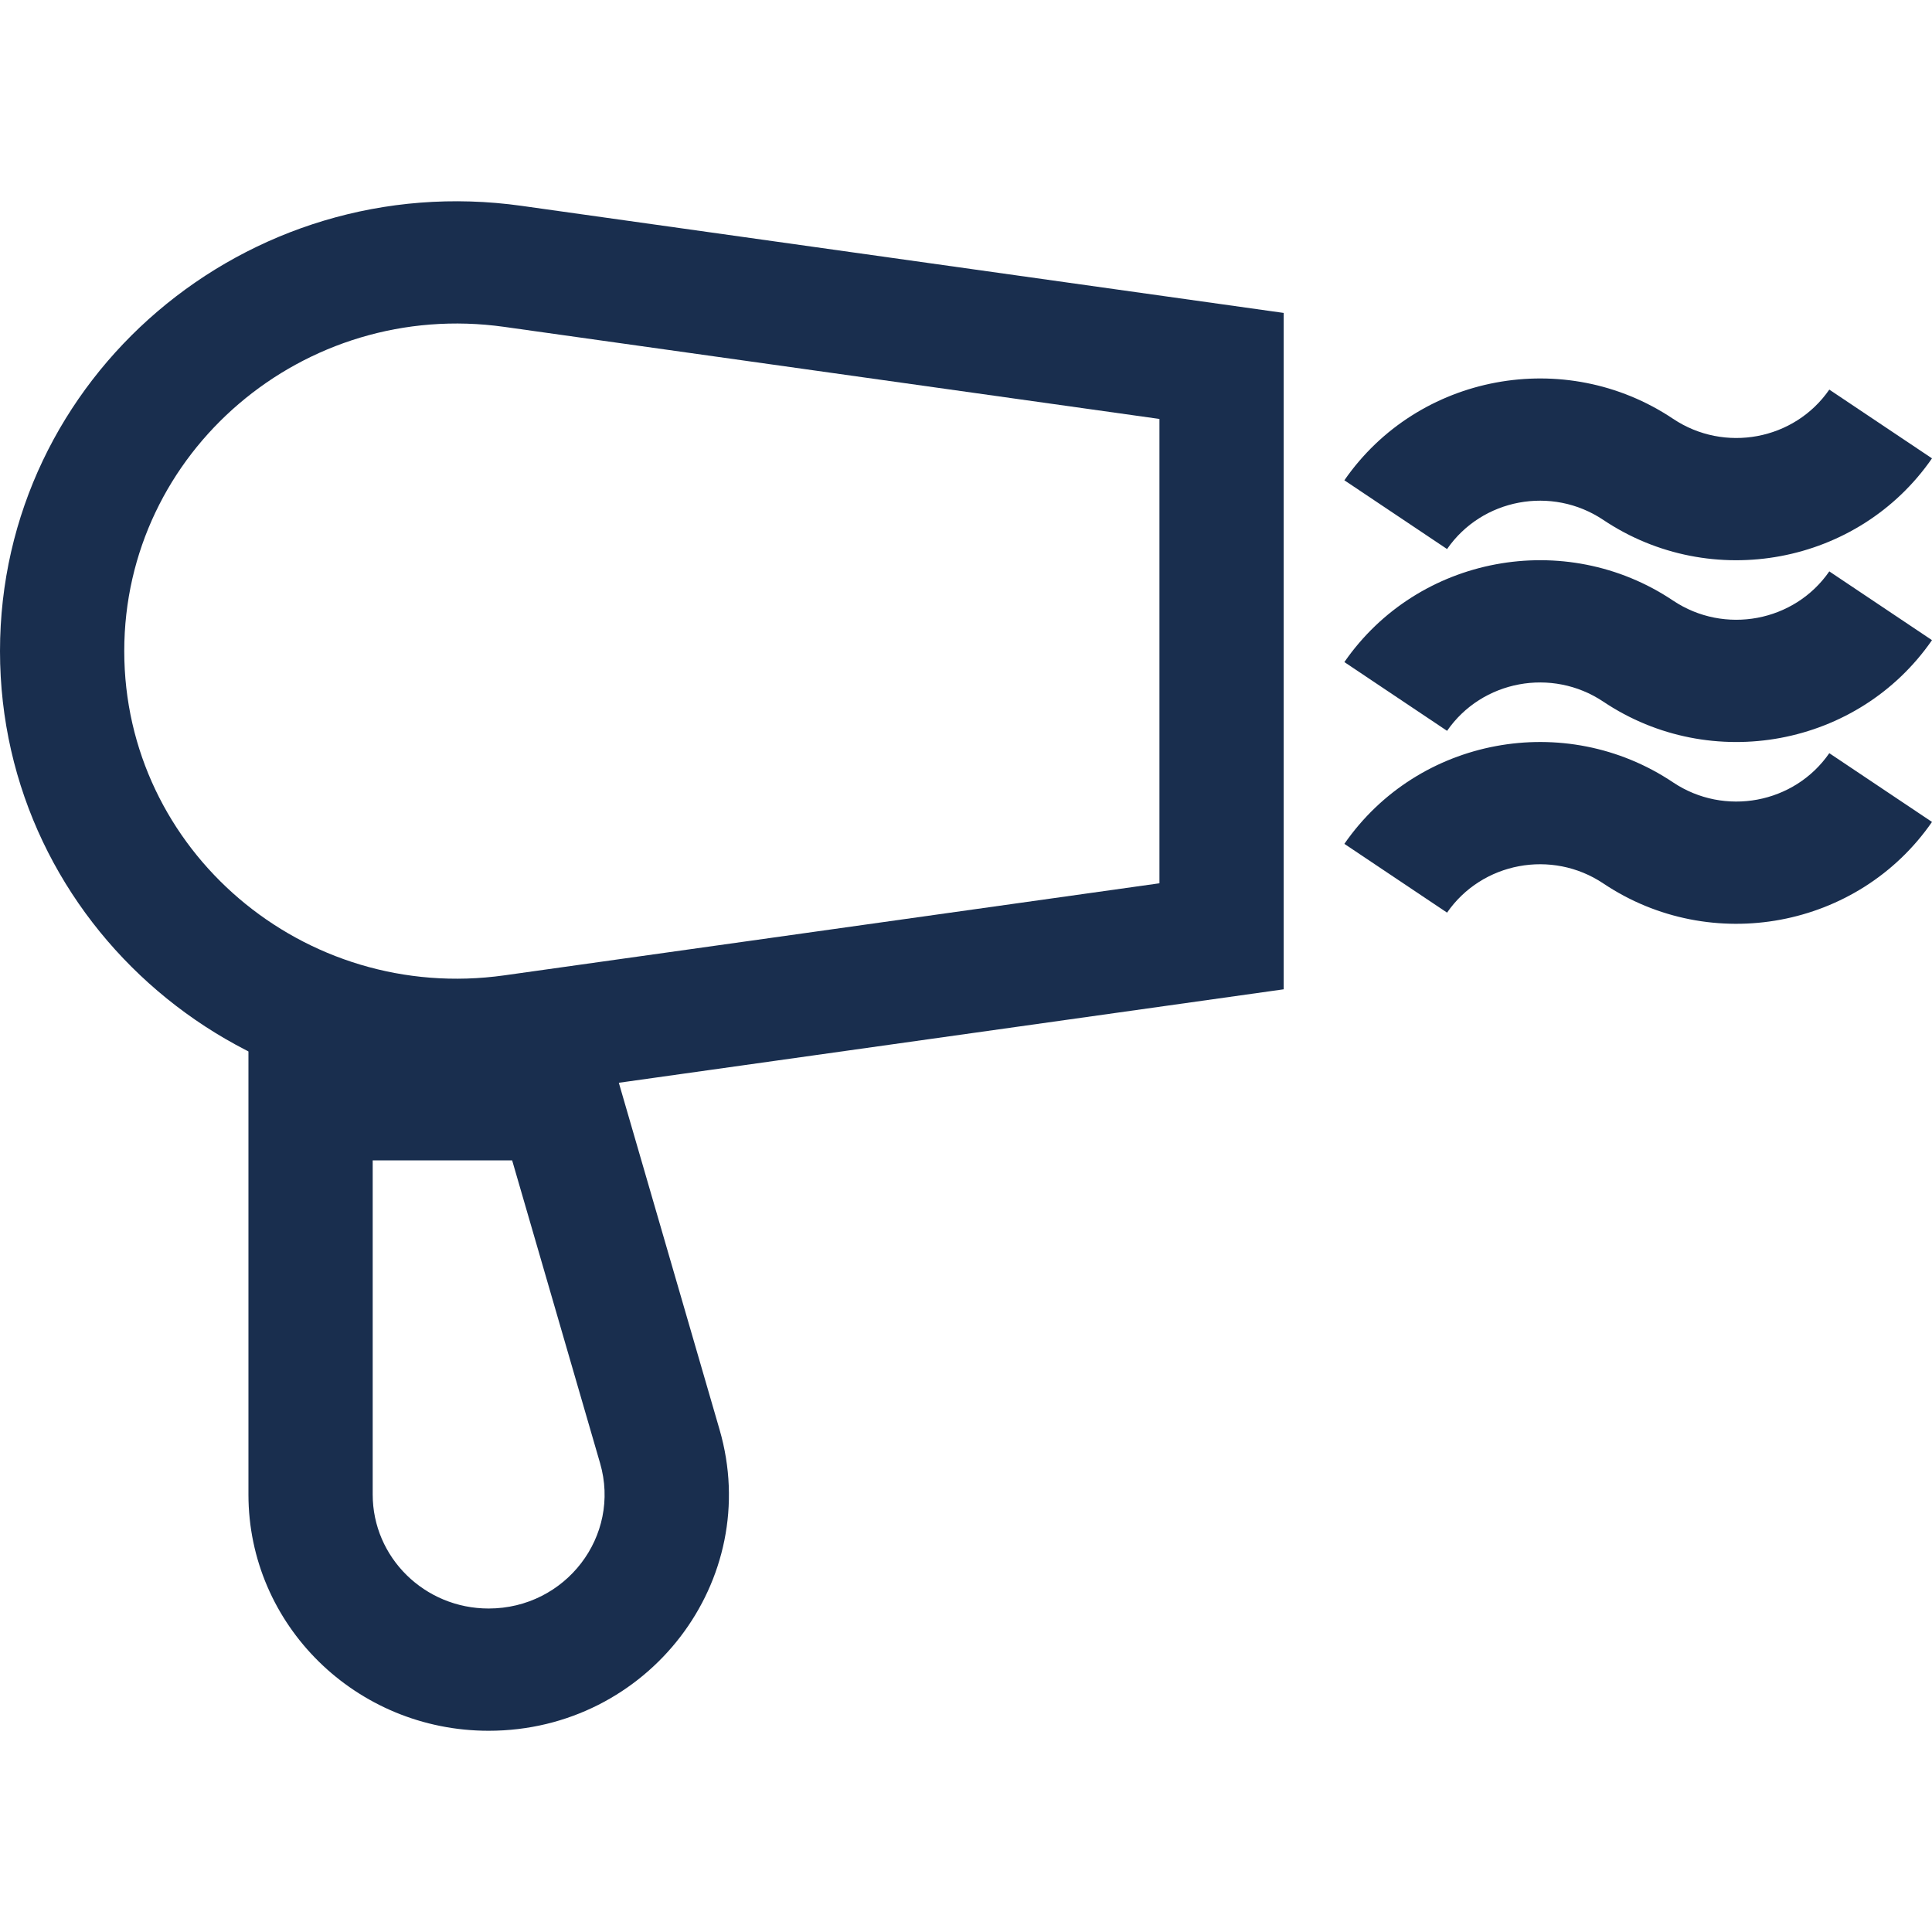
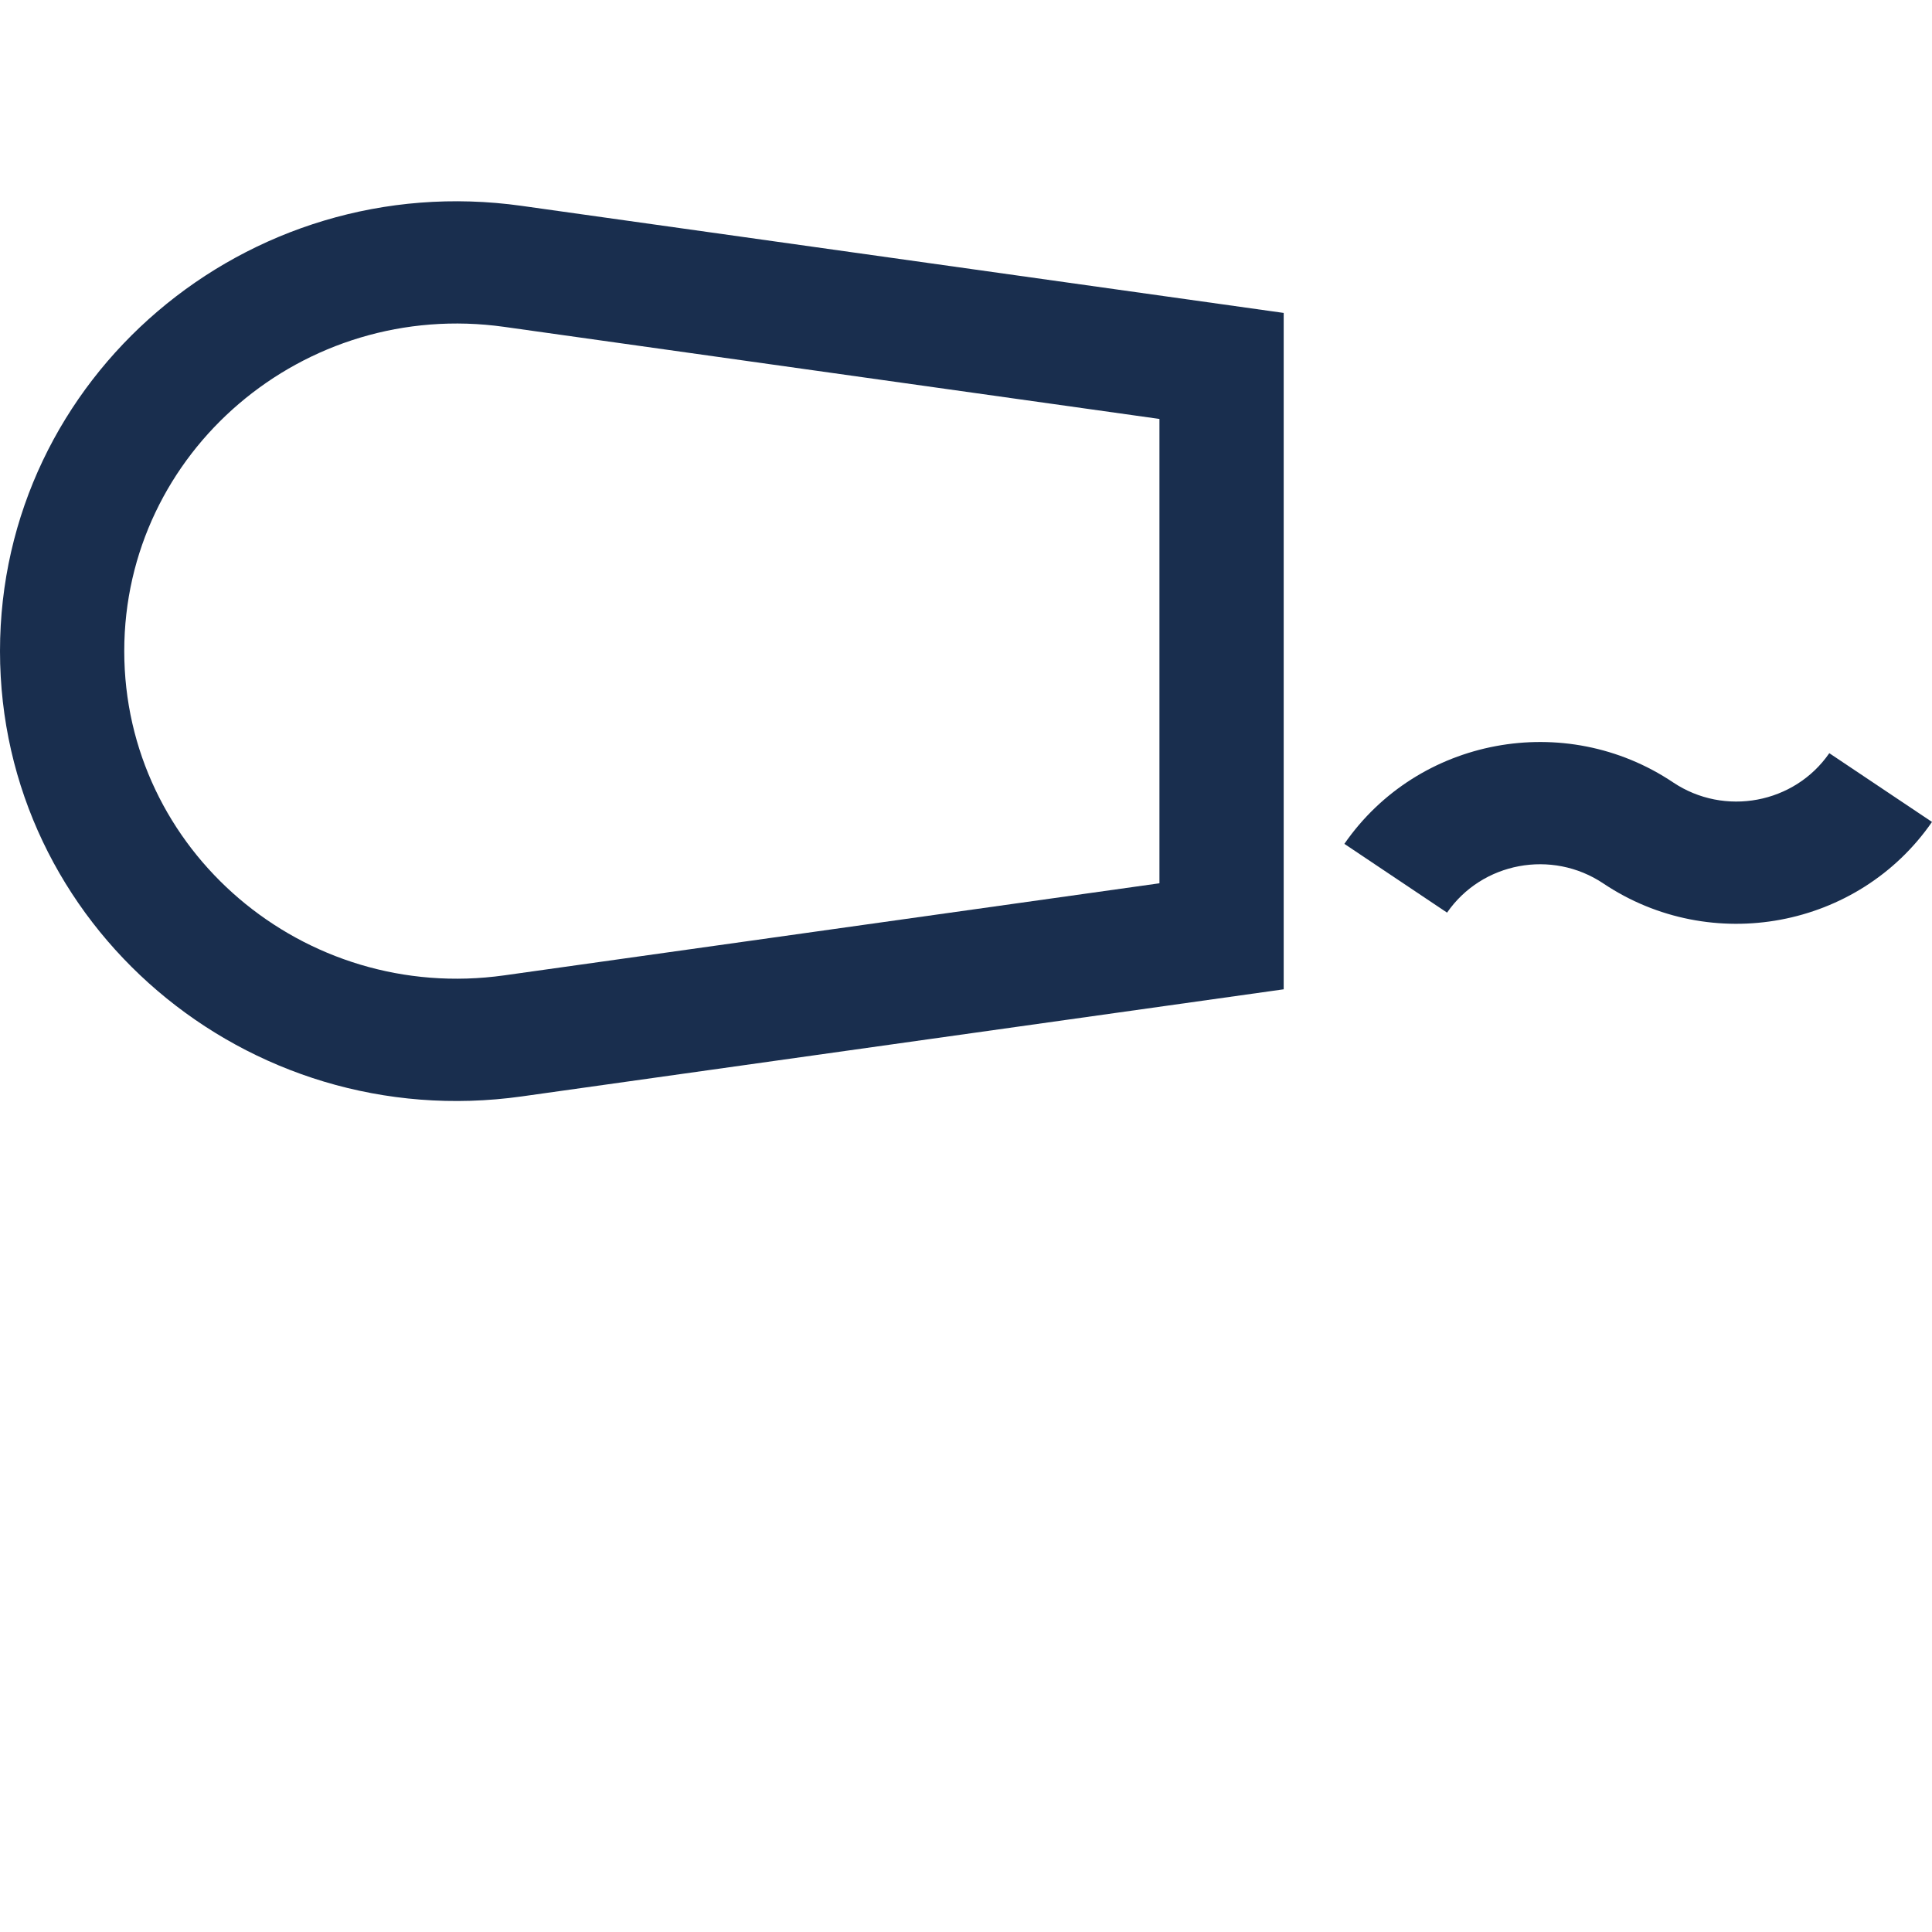
<svg xmlns="http://www.w3.org/2000/svg" width="32" height="32" viewBox="0 0 32 32" fill="none">
  <path fill-rule="evenodd" clip-rule="evenodd" d="M0 10.784C0 6.251 4.081 2.768 8.643 3.41L21.262 5.183V16.386L8.643 18.16C4.081 18.801 0 15.318 0 10.784ZM8.352 5.414C5.03 4.947 2.058 7.483 2.058 10.784C2.058 14.086 5.03 16.622 8.352 16.155L19.204 14.63V6.939L8.352 5.414Z" fill="#192E4E" />
-   <path fill-rule="evenodd" clip-rule="evenodd" d="M4.115 17.195H10.035L11.918 23.678C12.644 26.178 10.736 28.667 8.093 28.667C5.896 28.667 4.115 26.915 4.115 24.753V17.195ZM6.173 19.22V24.753C6.173 25.797 7.033 26.642 8.093 26.642C9.369 26.642 10.29 25.441 9.939 24.234L8.483 19.22H6.173Z" fill="#192E4E" />
-   <path fill-rule="evenodd" clip-rule="evenodd" d="M26.555 11.621C25.704 11.052 24.546 11.269 23.968 12.105L22.267 10.966C23.485 9.205 25.923 8.749 27.712 9.948C28.562 10.517 29.721 10.3 30.299 9.464L32 10.603C30.782 12.364 28.344 12.82 26.555 11.621Z" fill="#192E4E" />
-   <path fill-rule="evenodd" clip-rule="evenodd" d="M26.555 8.611C25.704 8.041 24.546 8.258 23.968 9.094L22.267 7.955C23.485 6.195 25.923 5.739 27.712 6.937C28.562 7.506 29.721 7.29 30.299 6.453L32 7.592C30.782 9.353 28.344 9.809 26.555 8.611Z" fill="#192E4E" />
  <path fill-rule="evenodd" clip-rule="evenodd" d="M26.555 14.632C25.704 14.063 24.546 14.28 23.968 15.116L22.267 13.977C23.485 12.216 25.923 11.76 27.712 12.959C28.562 13.528 29.721 13.311 30.299 12.475L32 13.614C30.782 15.375 28.344 15.831 26.555 14.632Z" fill="#192E4E" />
</svg>